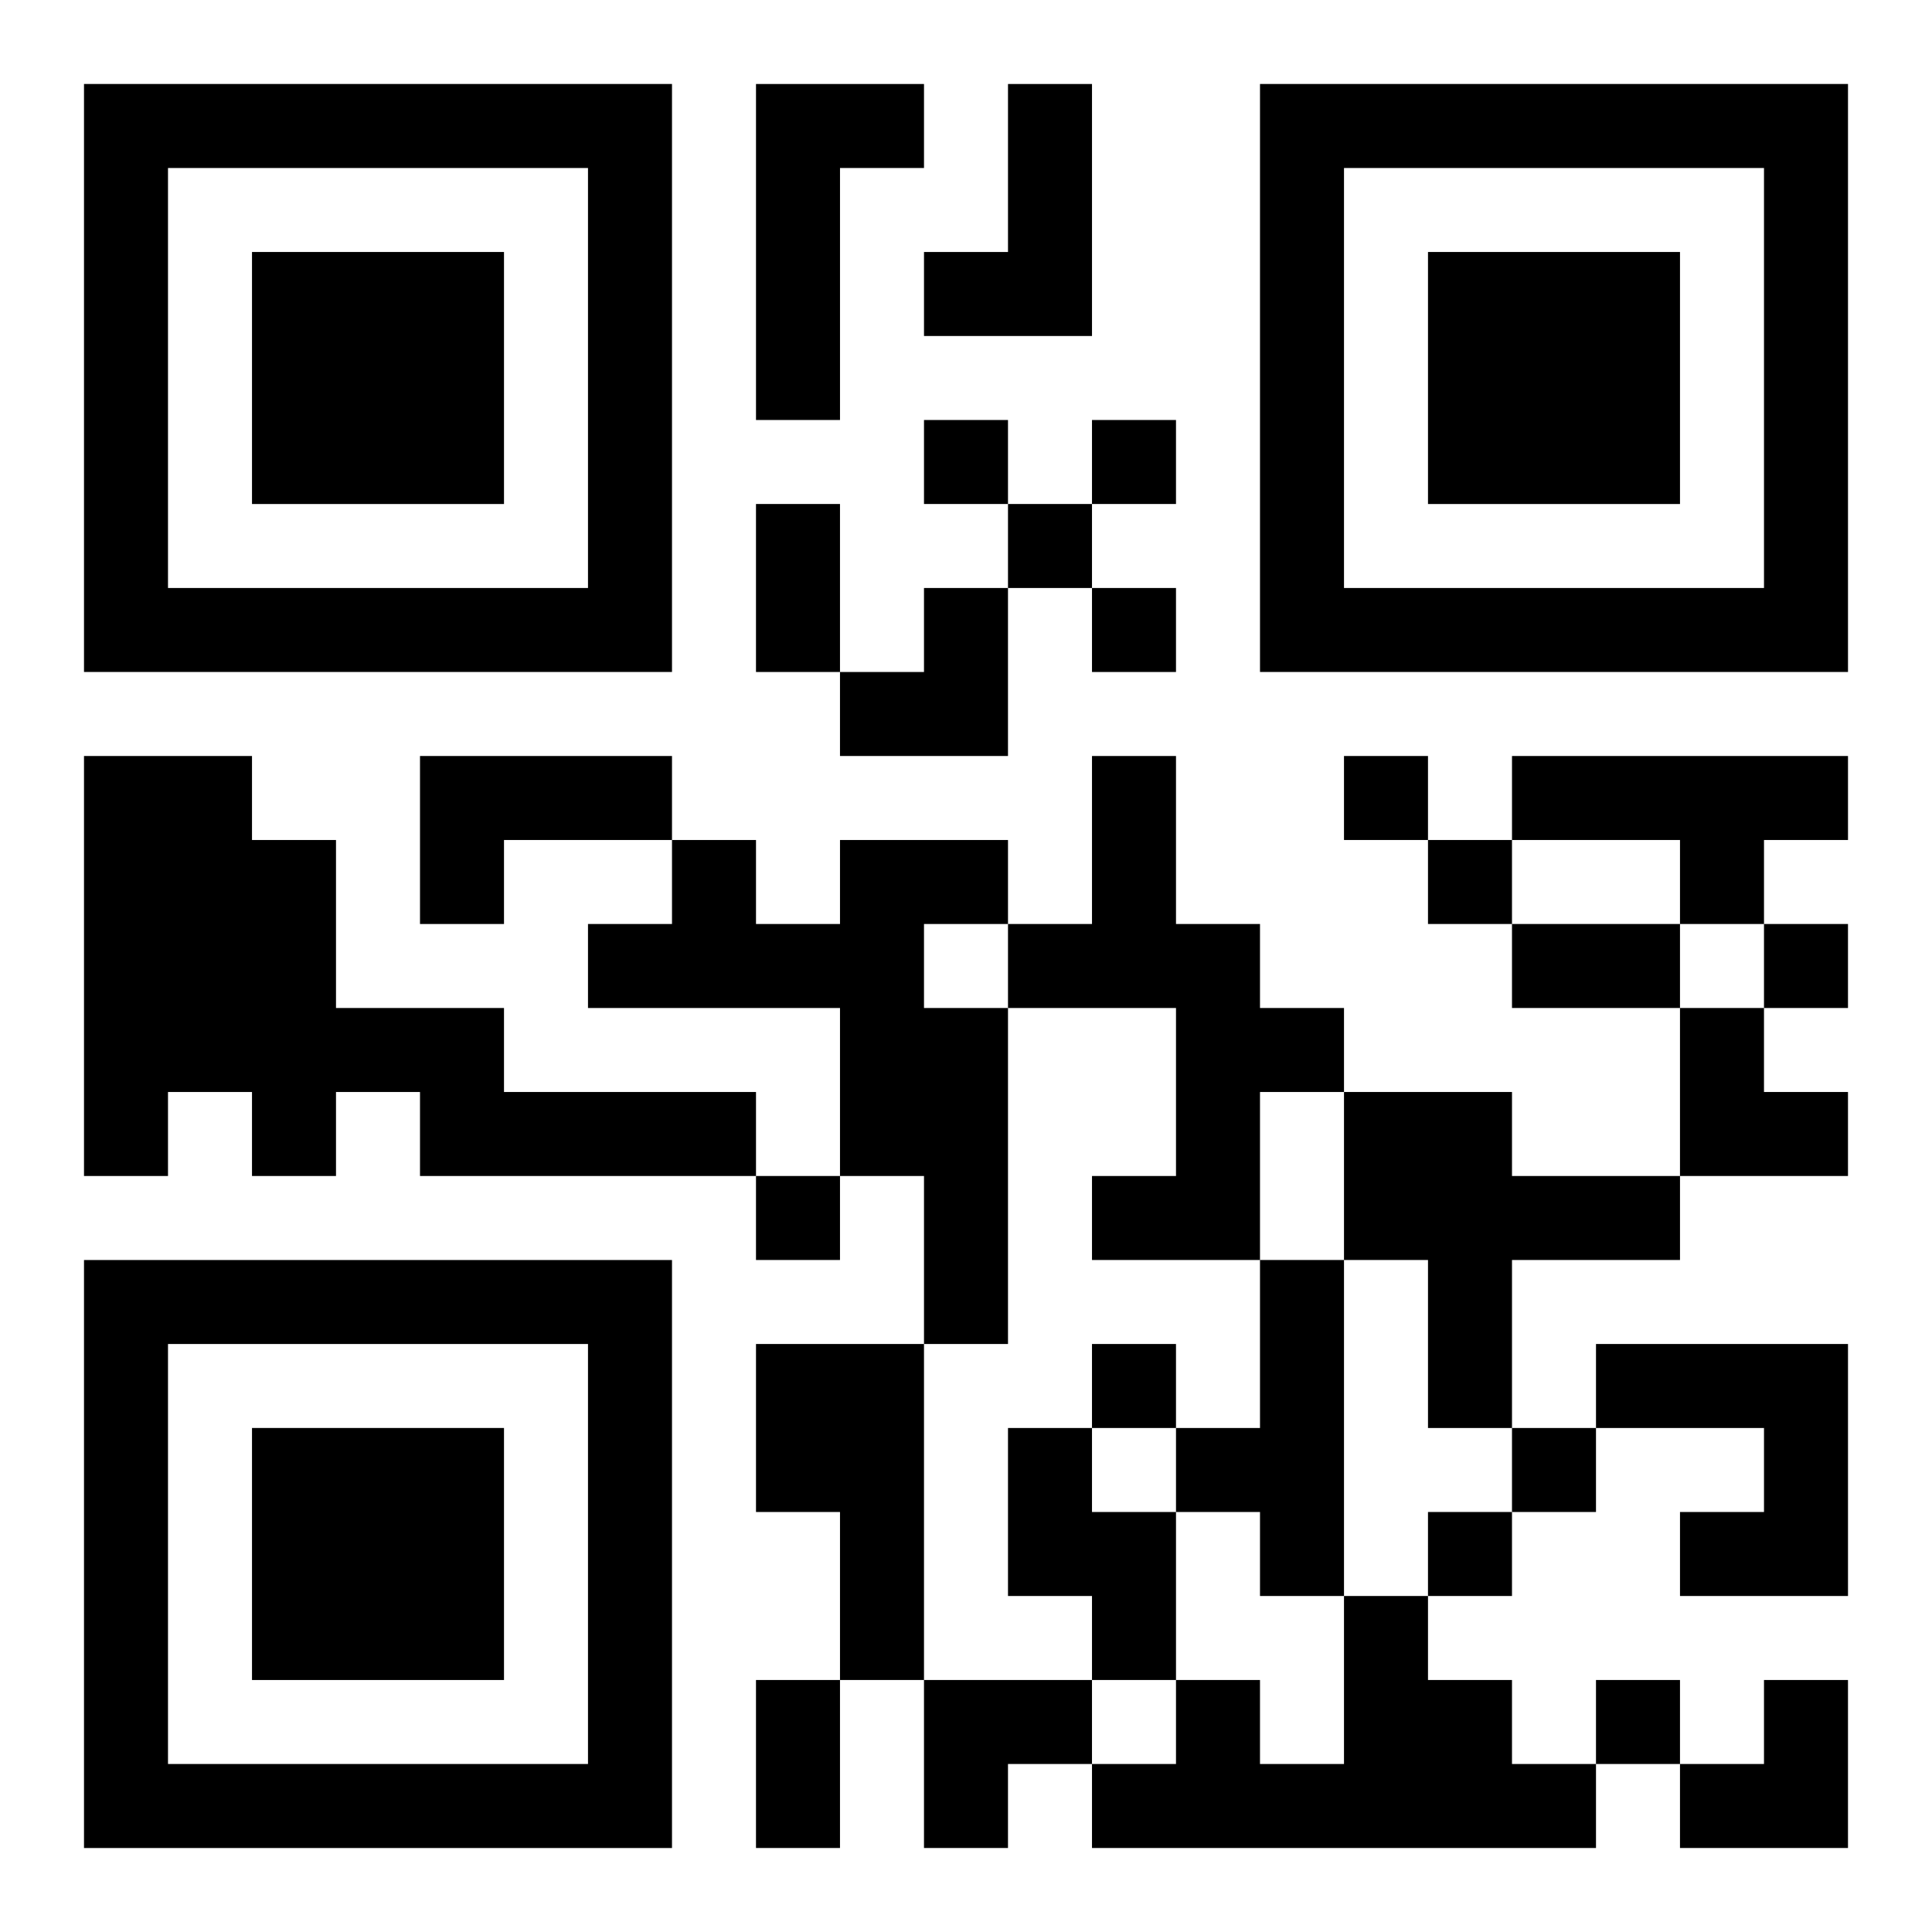
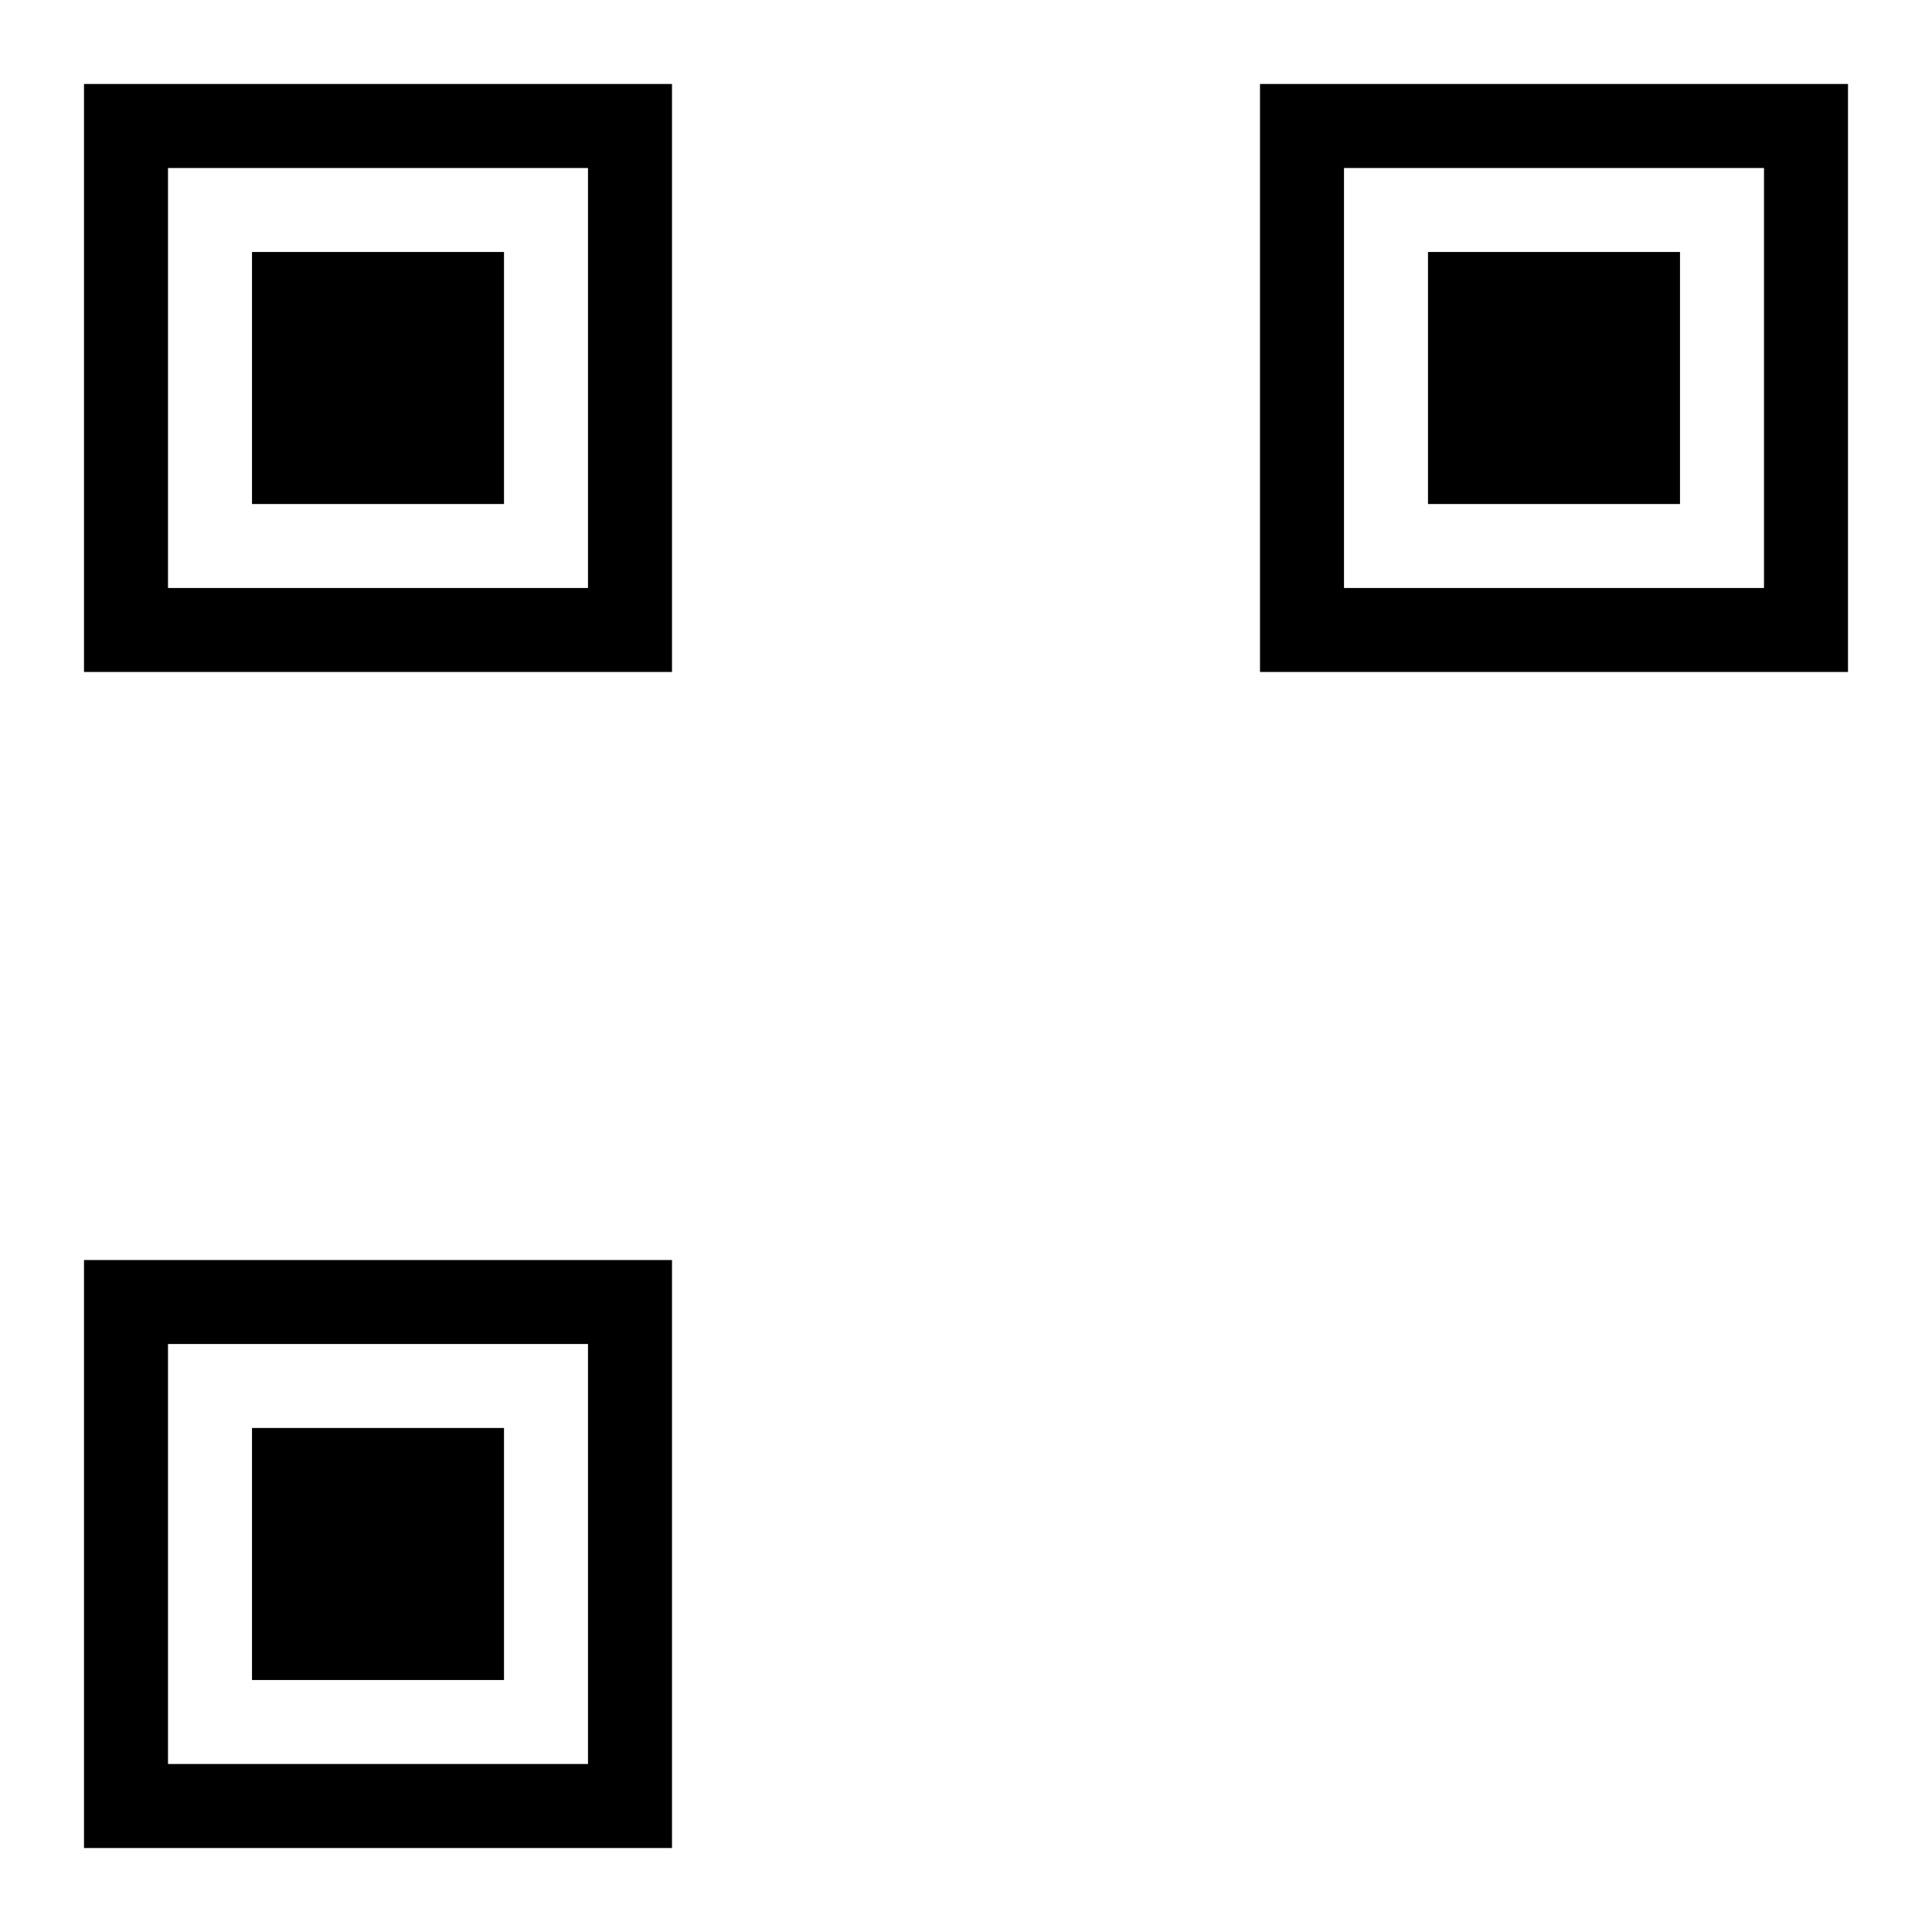
<svg xmlns="http://www.w3.org/2000/svg" xmlns:xlink="http://www.w3.org/1999/xlink" width="250" height="250" baseProfile="full" version="1.1" viewBox="-1 -1 23 23">
  <symbol id="a">
    <path d="m0 7v7h7v-7h-7zm1 1h5v5h-5v-5zm1 1v3h3v-3h-3z" />
  </symbol>
  <use y="-7" xlink:href="#a" />
  <use y="7" xlink:href="#a" />
  <use x="14" y="-7" xlink:href="#a" />
-   <path d="m8 0h2v1h-1v3h-1v-4m3 0h1v3h-2v-1h1v-2m-11 8h2v1h1v2h2v1h3v1h-4v-1h-1v1h-1v-1h-1v1h-1v-5m4 0h3v1h-2v1h-1v-2m8 0h1v2h1v1h1v1h-1v2h-2v-1h1v-2h-2v-1h1v-2m5 0h4v1h-1v1h-1v-1h-2v-1m-8 1h2v1h-1v1h1v4h-1v-2h-1v-2h-3v-1h1v-1h1v1h1v-1m6 3h2v1h2v1h-2v2h-1v-2h-1v-2m-1 2h1v4h-1v-1h-1v-1h1v-2m-6 1h2v4h-1v-2h-1v-2m10 0h3v3h-2v-1h1v-1h-2v-1m-7 1h1v1h1v2h-1v-1h-1v-2m4 2h1v1h1v1h1v1h-6v-1h1v-1h1v1h1v-2m-5-14v1h1v-1h-1m2 0v1h1v-1h-1m-1 1v1h1v-1h-1m1 1v1h1v-1h-1m3 2v1h1v-1h-1m1 1v1h1v-1h-1m4 1v1h1v-1h-1m-12 3v1h1v-1h-1m4 2v1h1v-1h-1m5 1v1h1v-1h-1m-1 1v1h1v-1h-1m2 2v1h1v-1h-1m-10-14h1v2h-1v-2m9 5h2v1h-2v-1m-9 9h1v2h-1v-2m1-13m1 0h1v2h-2v-1h1zm9 5h1v1h1v1h-2zm-9 8h2v1h-1v1h-1zm9 0m1 0h1v2h-2v-1h1z" />
</svg>